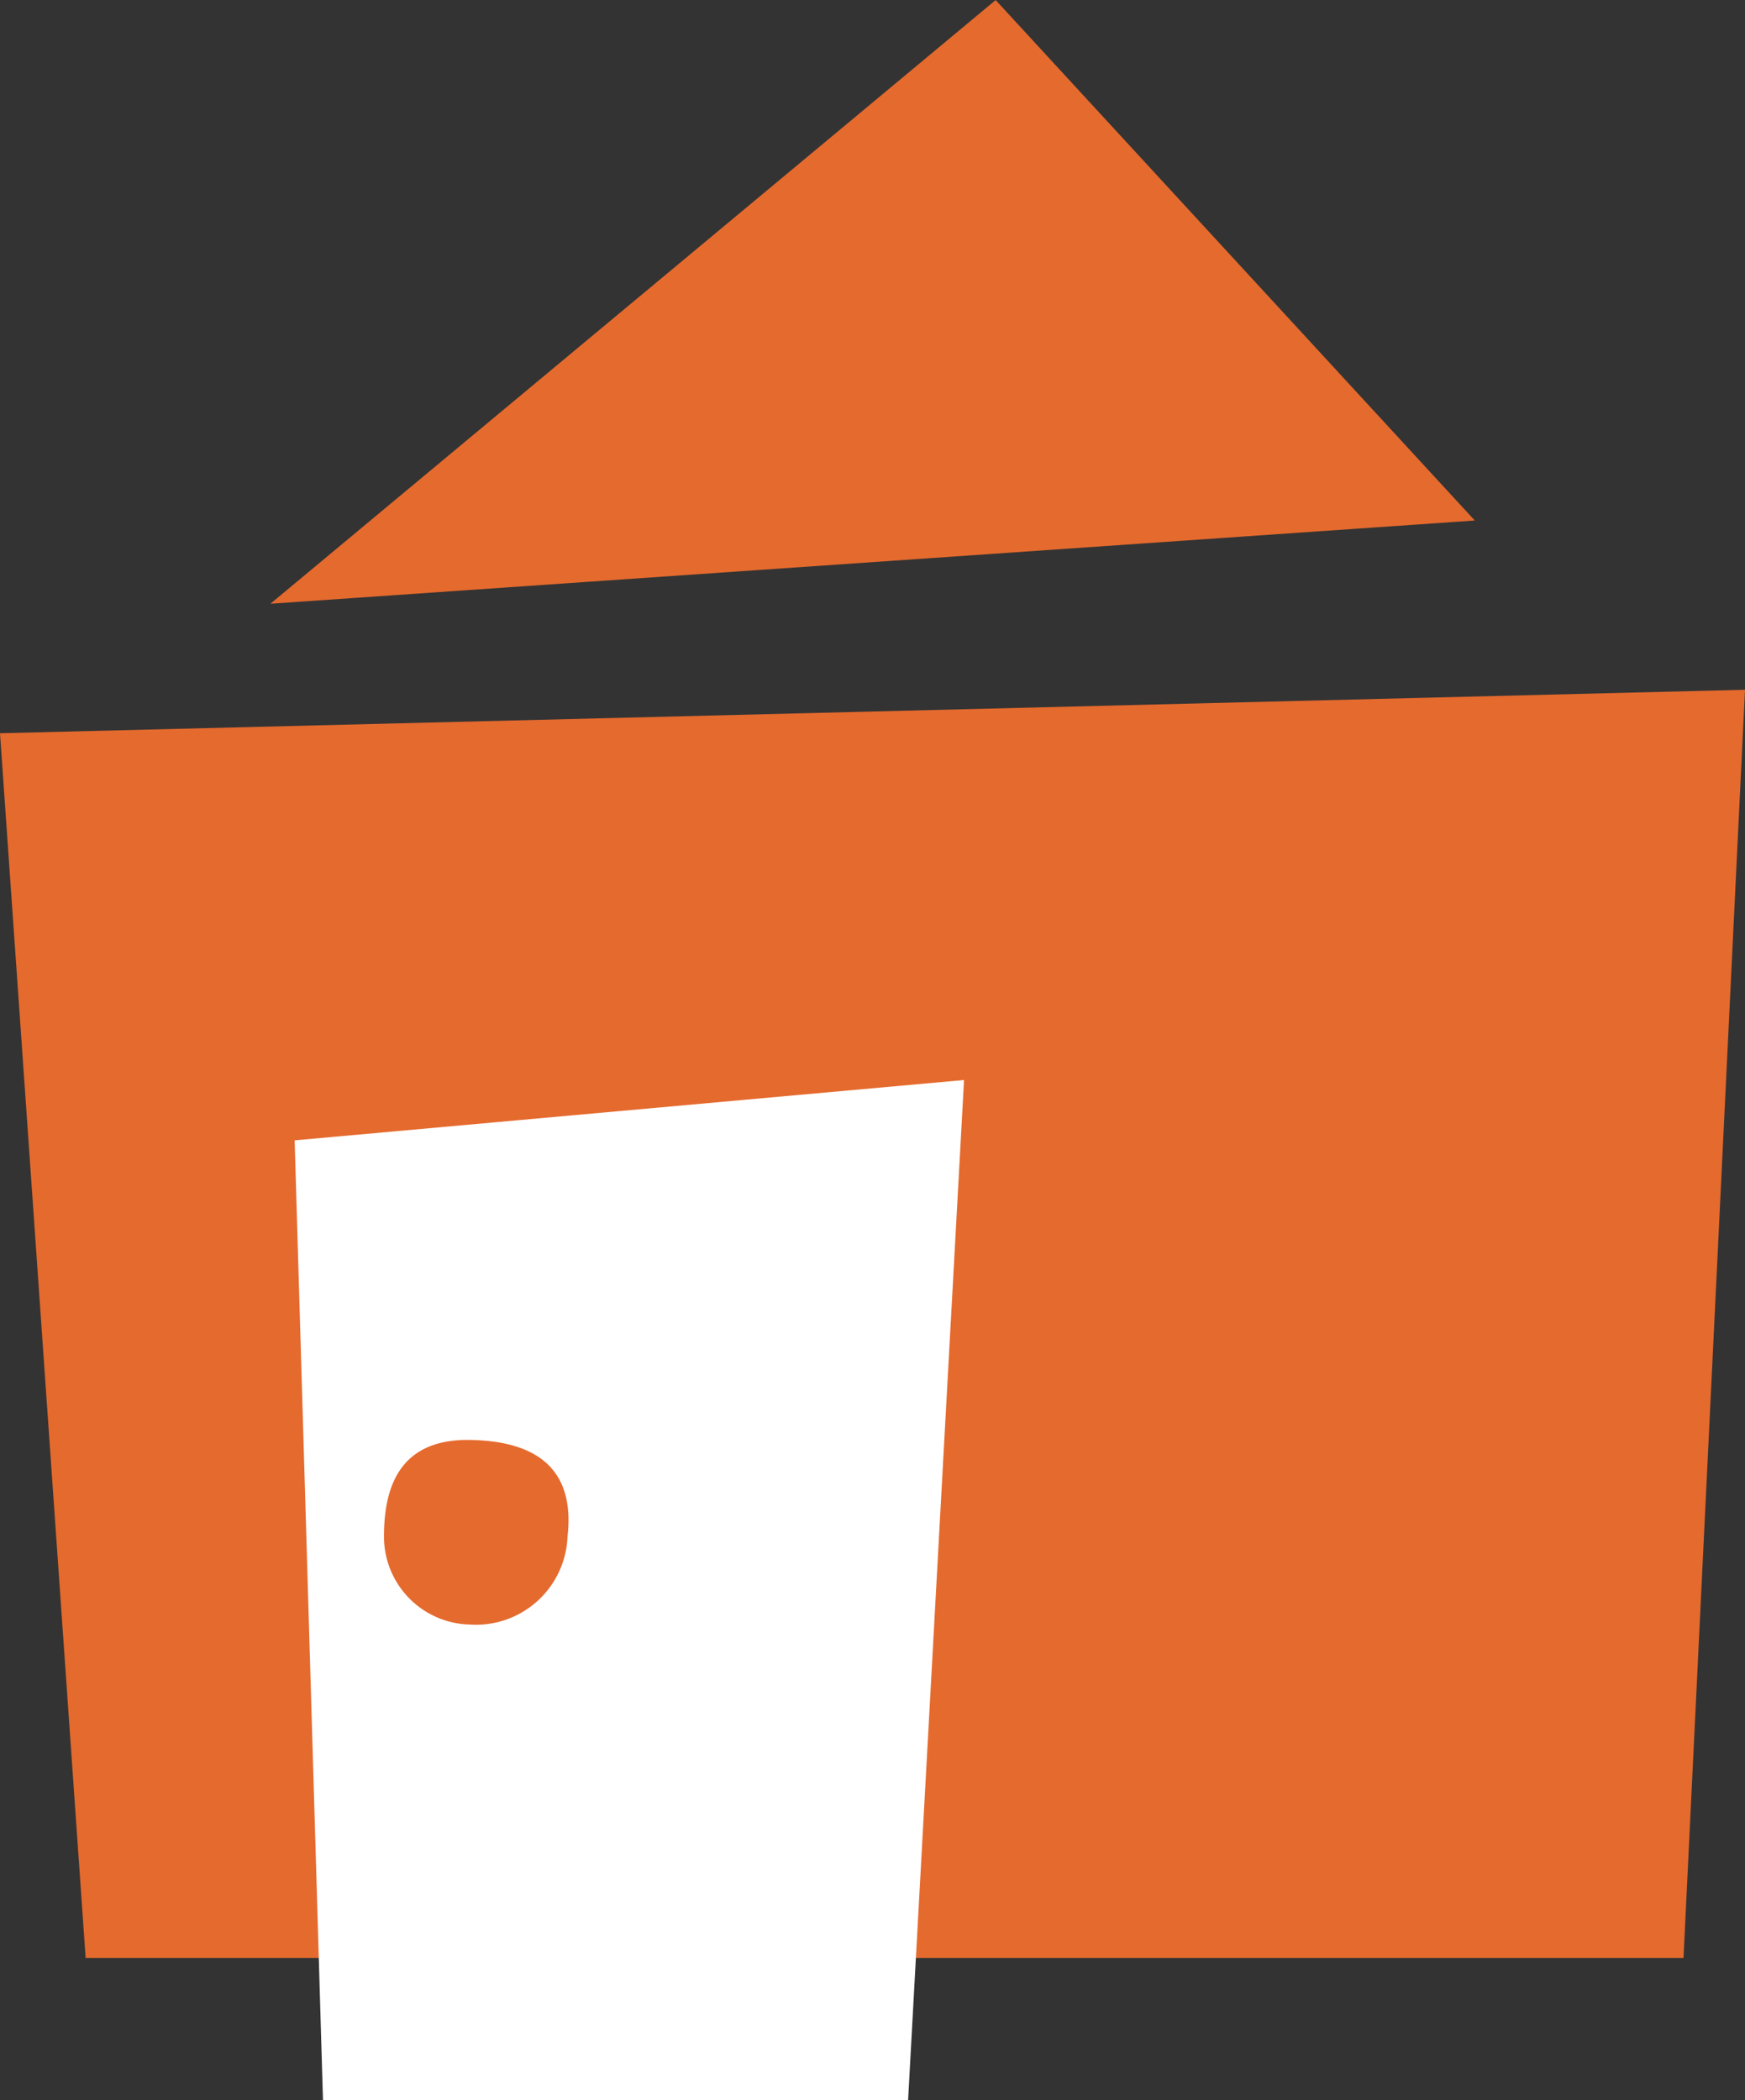
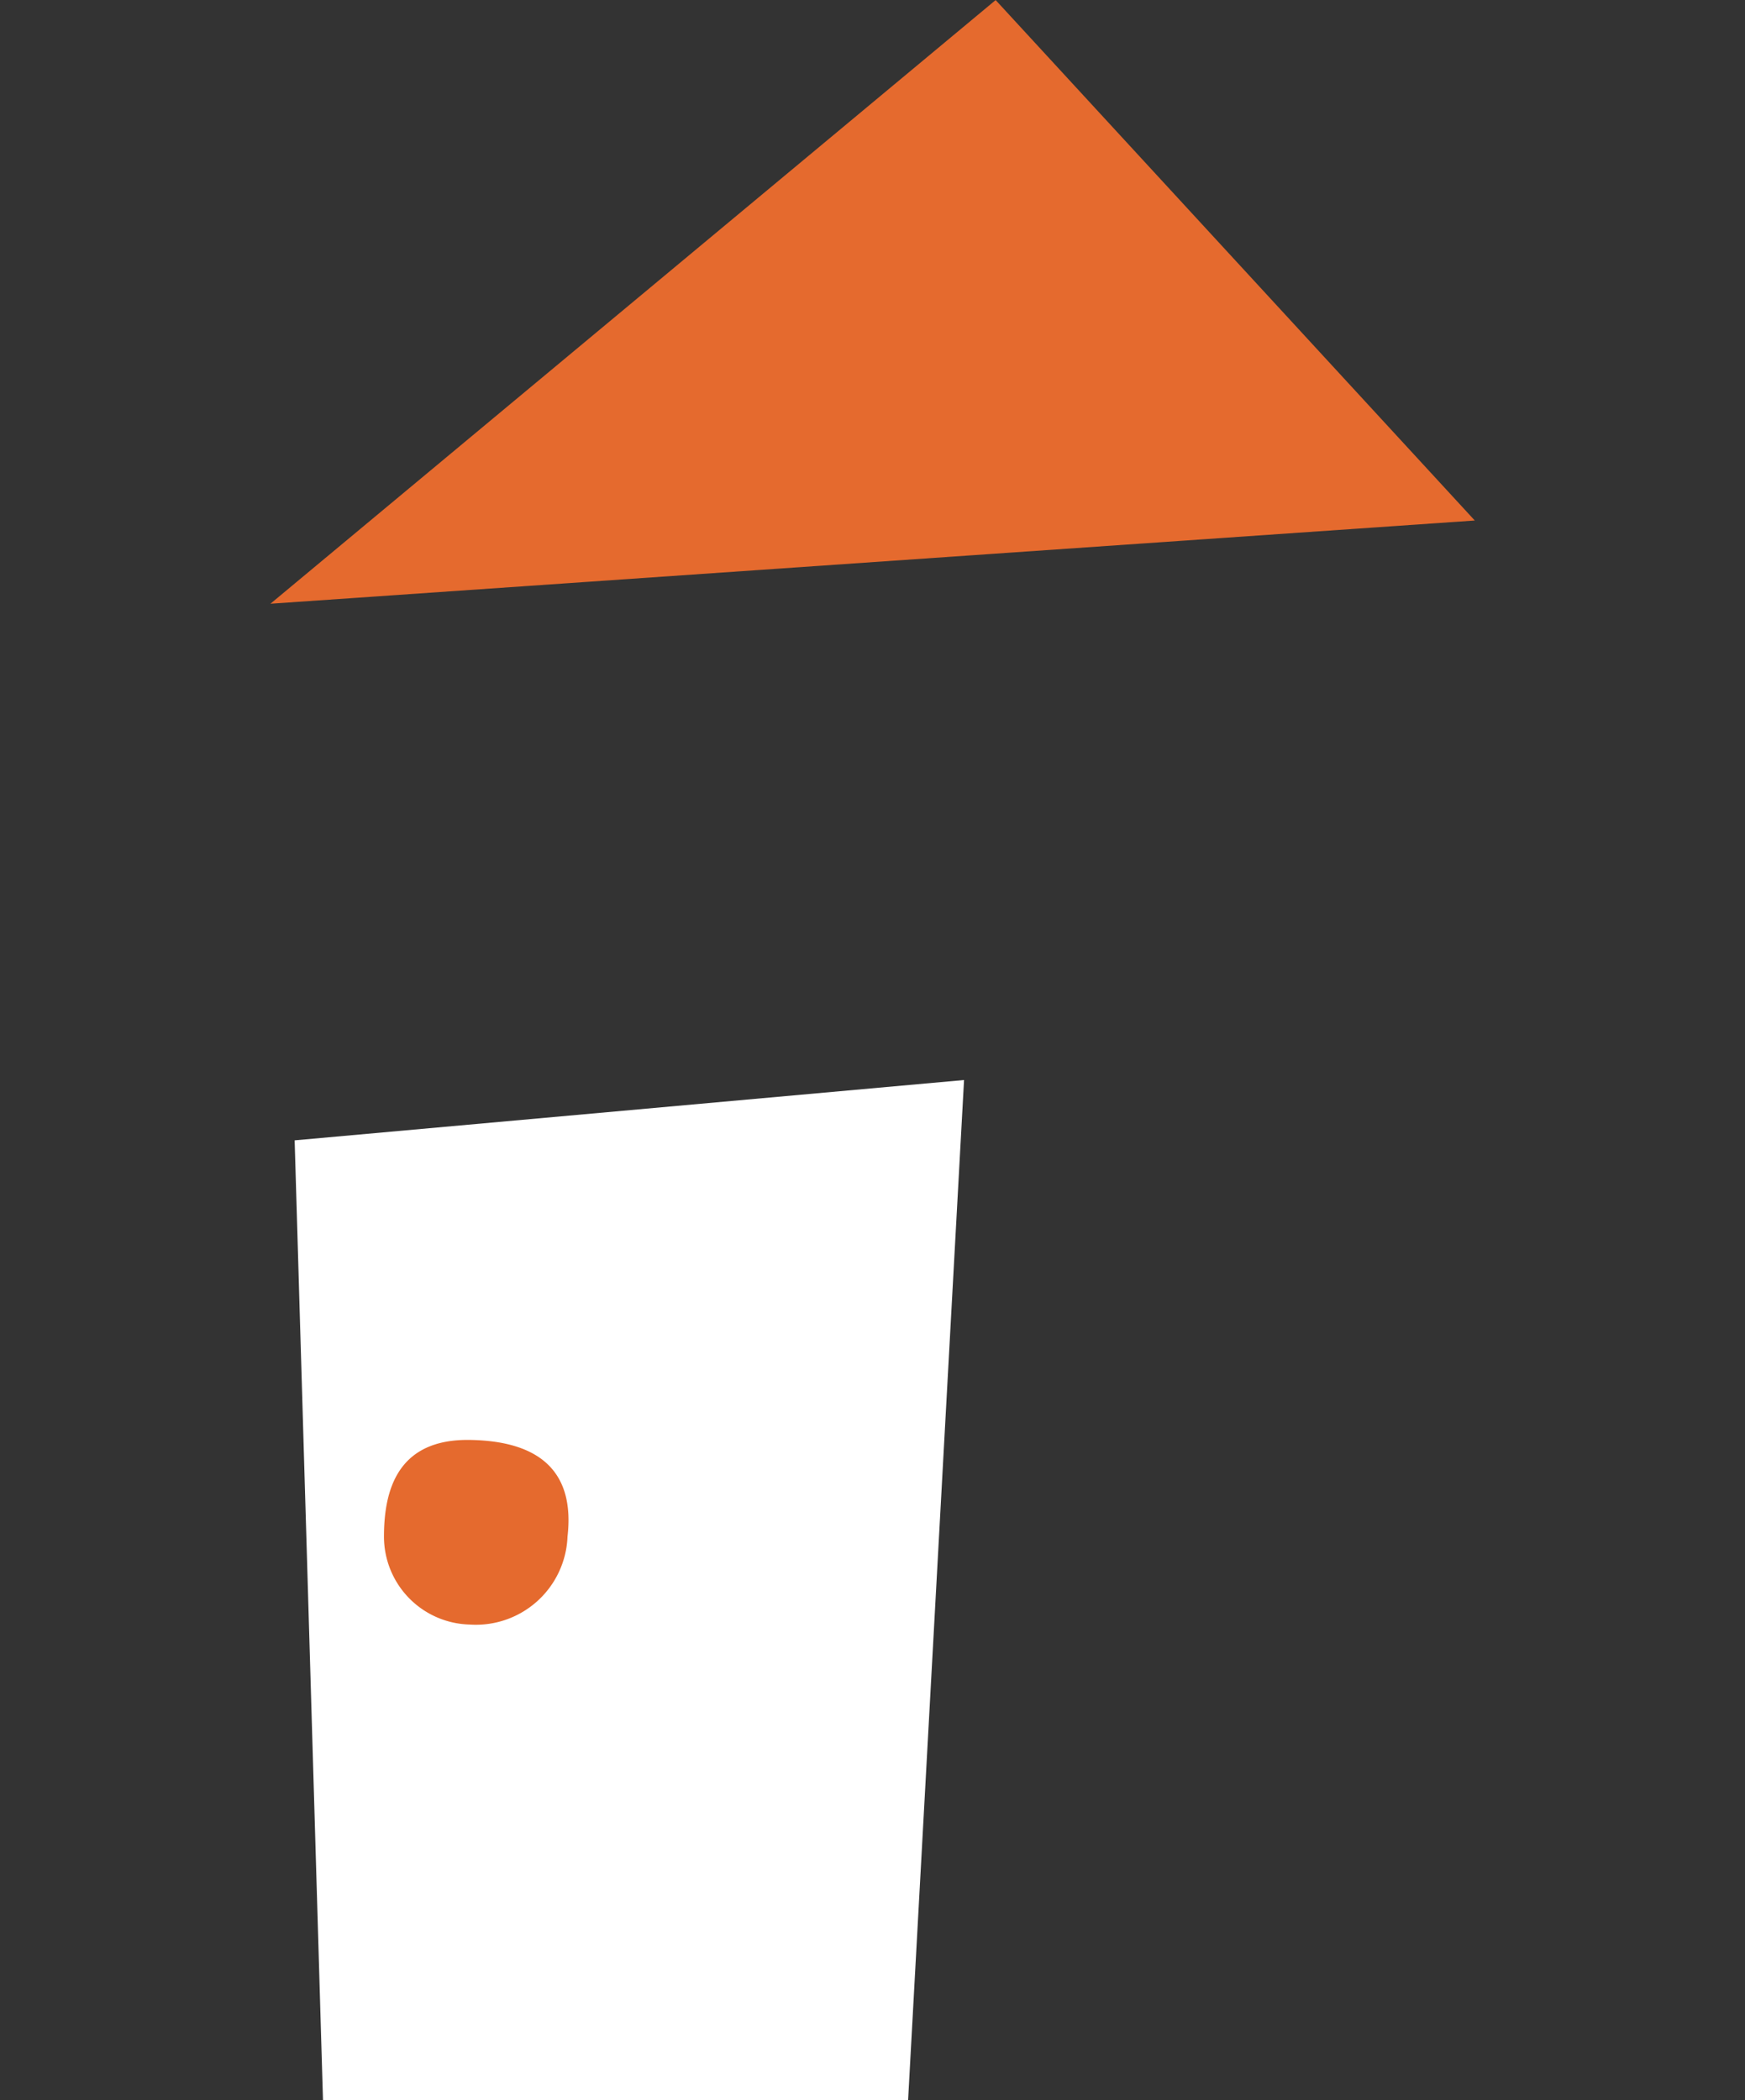
<svg xmlns="http://www.w3.org/2000/svg" height="28.443" viewBox="0 0 23.636 28.443" width="23.636">
  <rect x="0" y="0" width="23.636" height="28.443" fill="#333333" stroke="none" />
-   <path d="m-3719.968 36.487 23.636-.589-.833 17.175h-21.643z" fill="#e56a2e" transform="translate(3719.968 -26.557)" />
  <path d="m-.836 0 9.067-.817-.758 13.817h-7.925z" fill="#fff" transform="translate(4.827 15.443)" />
  <g fill="#e56a2e">
    <path d="m1.16-.141c.975.014 1.425.451 1.326 1.309a1.242 1.242 0 0 1 -1.326 1.191 1.191 1.191 0 0 1 -1.16-1.191c0-.633.186-1.323 1.16-1.309z" transform="translate(5.201 19.641)" />
    <path d="m-3652.389 27.115-9.823 8.175 16.313-1.127z" transform="translate(3665.875 -27.114)" />
  </g>
</svg>